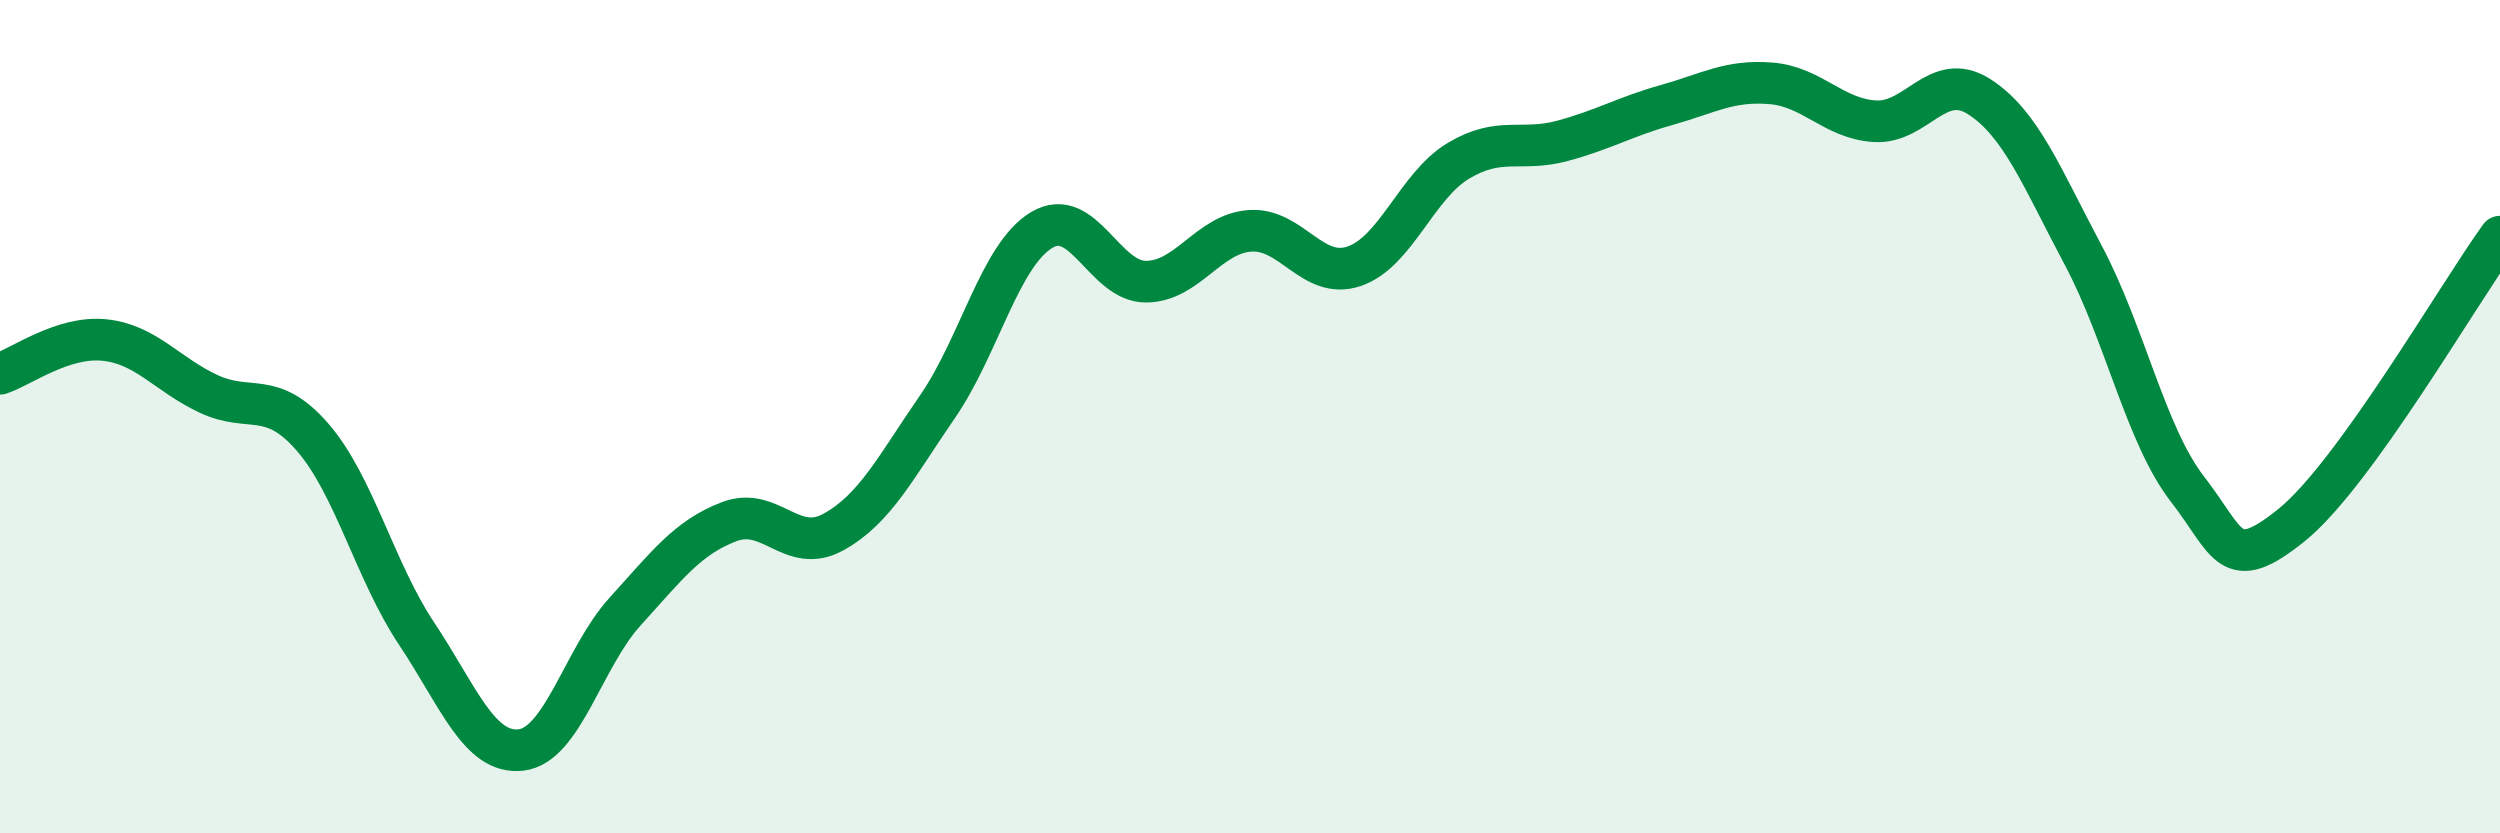
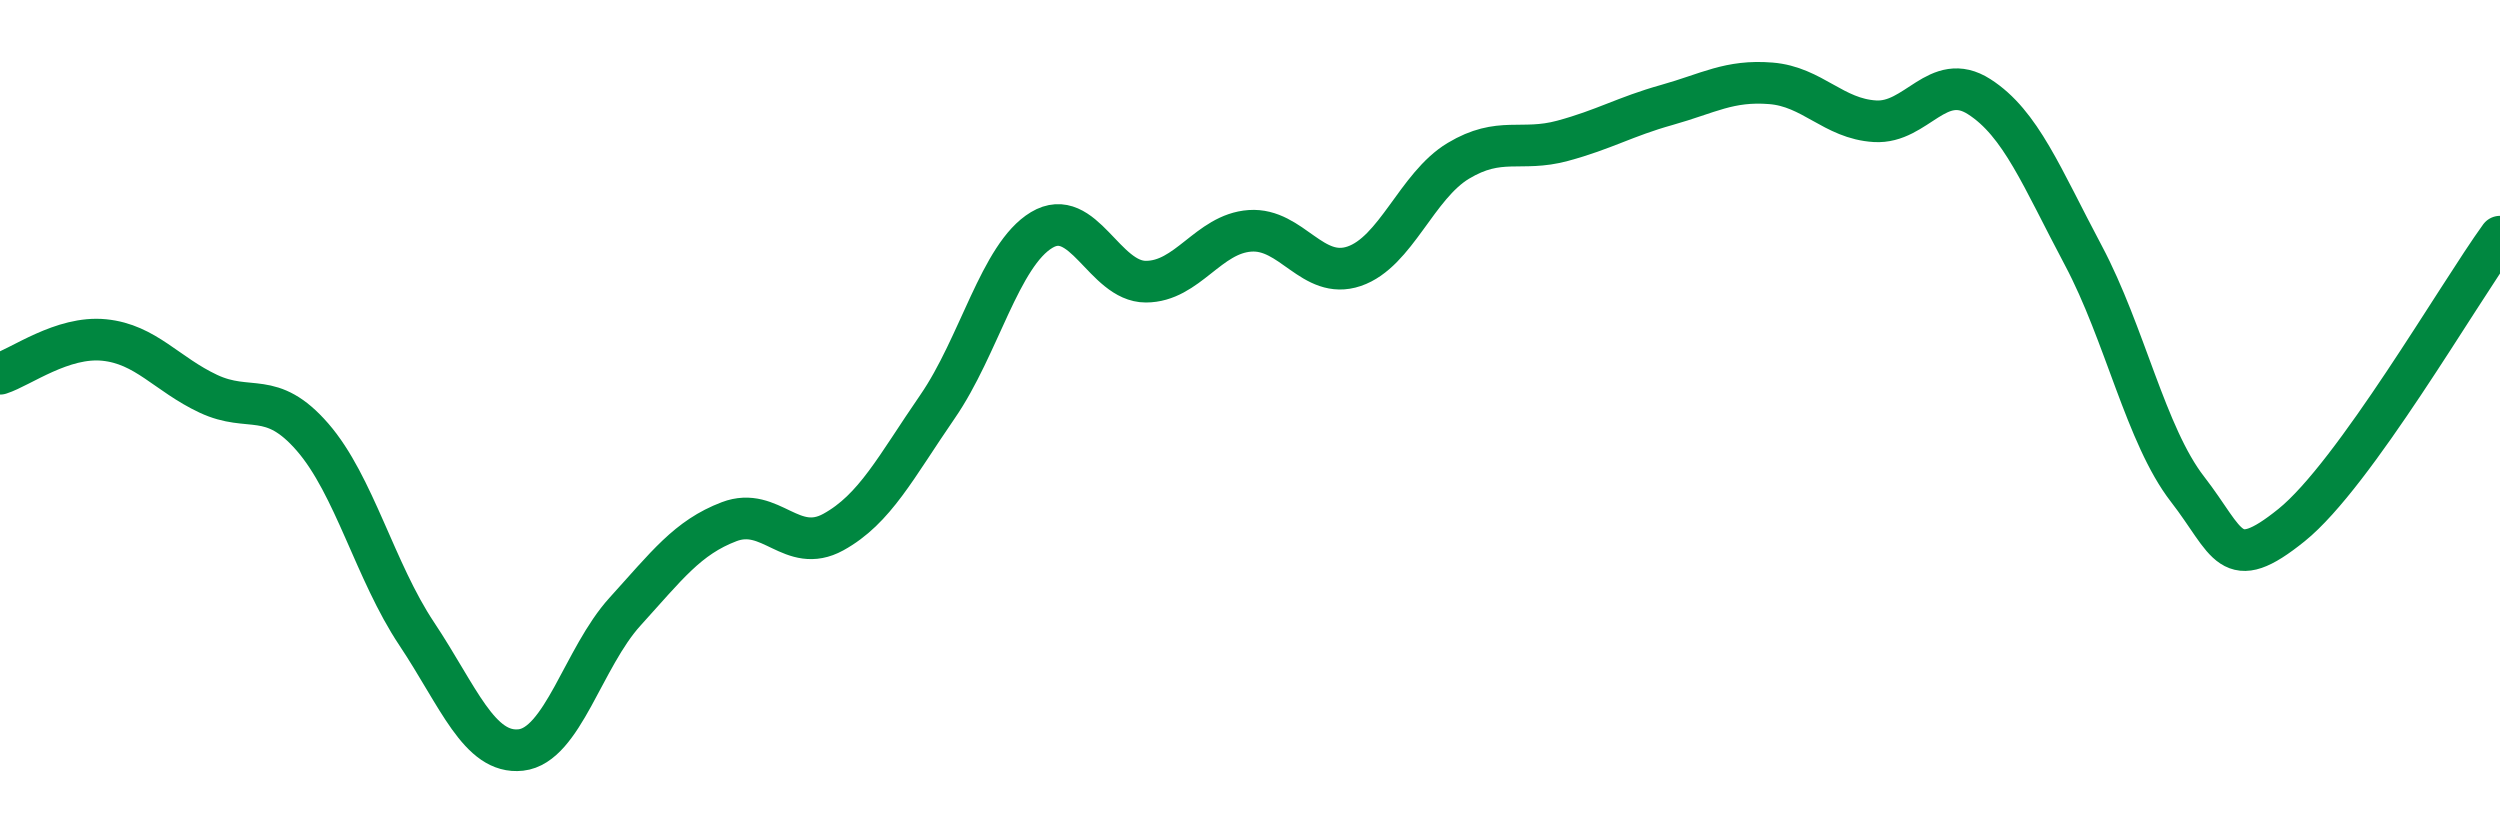
<svg xmlns="http://www.w3.org/2000/svg" width="60" height="20" viewBox="0 0 60 20">
-   <path d="M 0,8.97 C 0.5,8.81 1.5,8.06 2.5,8.16 C 3.5,8.26 4,8.98 5,9.45 C 6,9.92 6.5,9.34 7.5,10.49 C 8.5,11.64 9,13.71 10,15.21 C 11,16.71 11.5,18.11 12.5,18 C 13.5,17.89 14,15.78 15,14.68 C 16,13.58 16.5,12.9 17.5,12.52 C 18.5,12.14 19,13.32 20,12.77 C 21,12.22 21.5,11.21 22.5,9.76 C 23.5,8.31 24,6.12 25,5.52 C 26,4.92 26.5,6.76 27.5,6.76 C 28.5,6.76 29,5.61 30,5.54 C 31,5.47 31.5,6.73 32.5,6.39 C 33.5,6.05 34,4.46 35,3.86 C 36,3.26 36.5,3.65 37.5,3.38 C 38.5,3.11 39,2.8 40,2.52 C 41,2.24 41.5,1.92 42.5,2 C 43.5,2.08 44,2.85 45,2.91 C 46,2.97 46.5,1.68 47.5,2.32 C 48.5,2.96 49,4.25 50,6.13 C 51,8.01 51.5,10.45 52.5,11.74 C 53.5,13.03 53.5,13.81 55,12.6 C 56.5,11.39 59,7.06 60,5.68L60 20L0 20Z" fill="#008740" opacity="0.1" stroke-linecap="round" stroke-linejoin="round" />
  <path d="M 0,8.97 C 0.5,8.81 1.5,8.06 2.5,8.16 C 3.5,8.26 4,8.98 5,9.45 C 6,9.92 6.5,9.34 7.5,10.49 C 8.5,11.64 9,13.71 10,15.21 C 11,16.71 11.5,18.11 12.5,18 C 13.5,17.89 14,15.78 15,14.68 C 16,13.58 16.5,12.9 17.5,12.52 C 18.5,12.14 19,13.32 20,12.77 C 21,12.22 21.5,11.21 22.5,9.76 C 23.5,8.31 24,6.12 25,5.52 C 26,4.92 26.5,6.76 27.5,6.76 C 28.5,6.76 29,5.61 30,5.54 C 31,5.47 31.5,6.73 32.5,6.39 C 33.5,6.05 34,4.46 35,3.86 C 36,3.26 36.5,3.65 37.5,3.38 C 38.5,3.11 39,2.8 40,2.52 C 41,2.24 41.5,1.92 42.5,2 C 43.5,2.08 44,2.85 45,2.91 C 46,2.97 46.5,1.68 47.5,2.32 C 48.5,2.96 49,4.25 50,6.13 C 51,8.01 51.5,10.45 52.5,11.74 C 53.5,13.03 53.5,13.81 55,12.6 C 56.5,11.39 59,7.06 60,5.68" stroke="#008740" stroke-width="1" fill="none" stroke-linecap="round" stroke-linejoin="round" />
</svg>